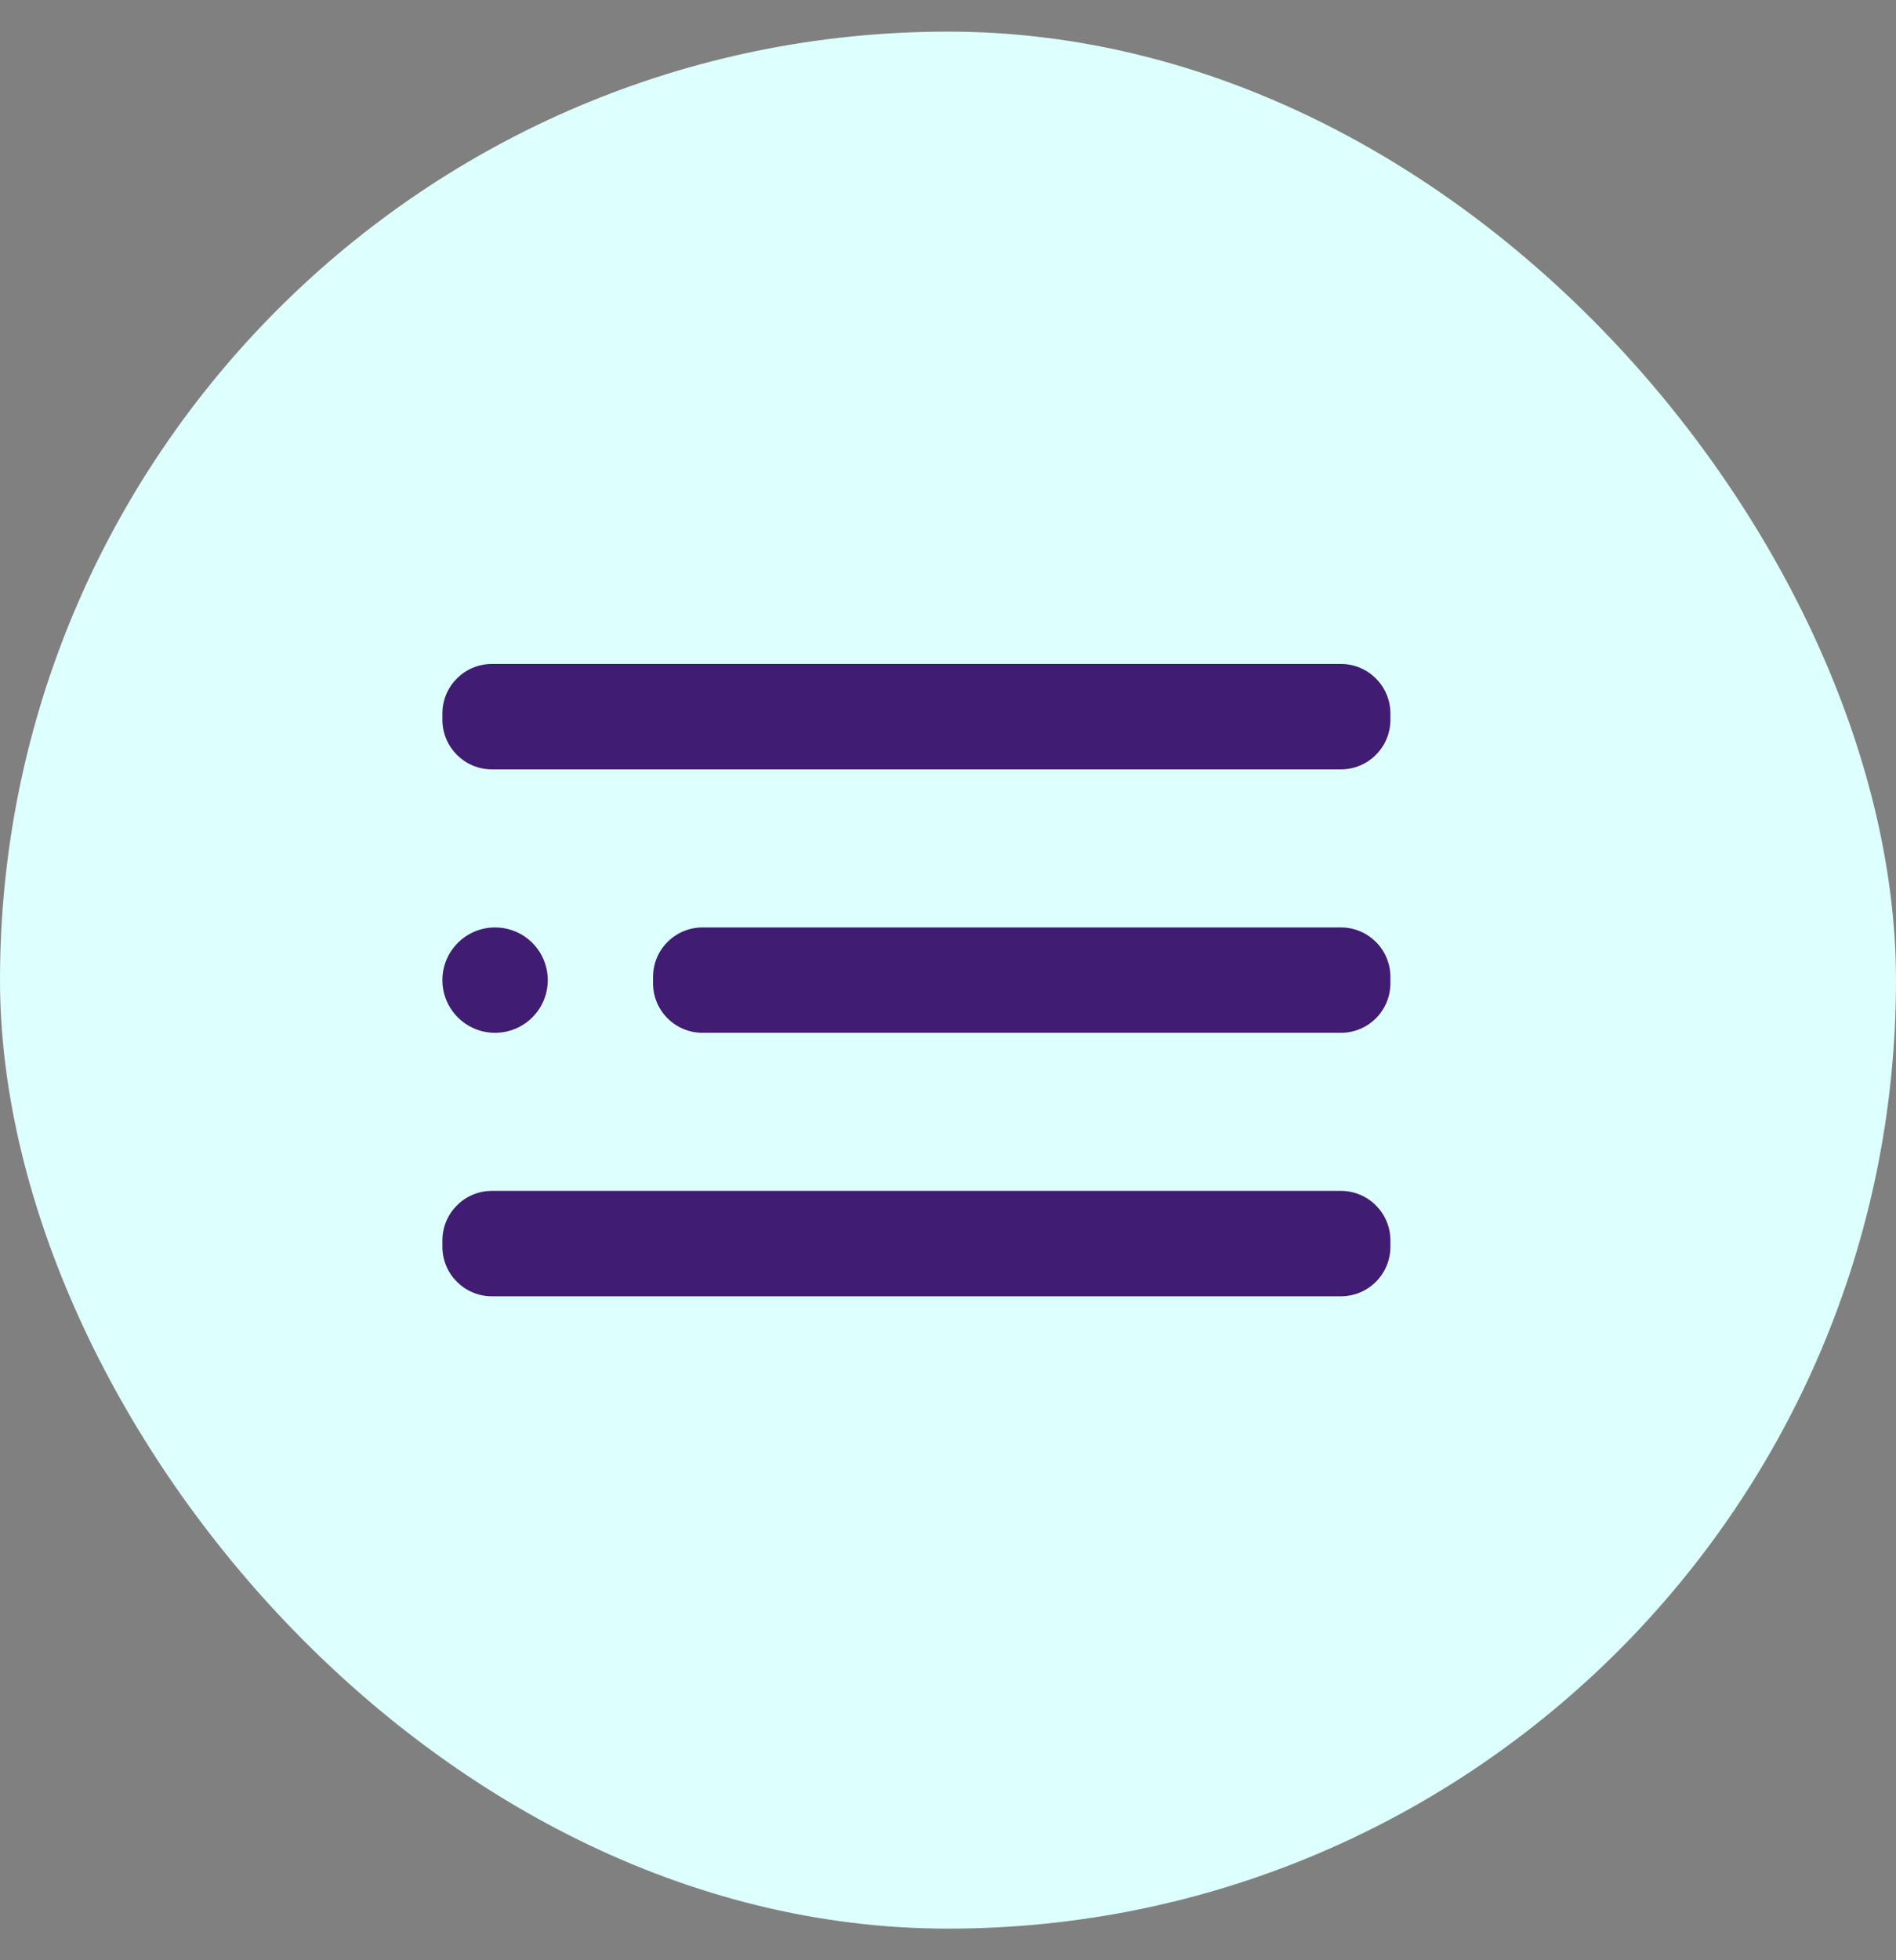
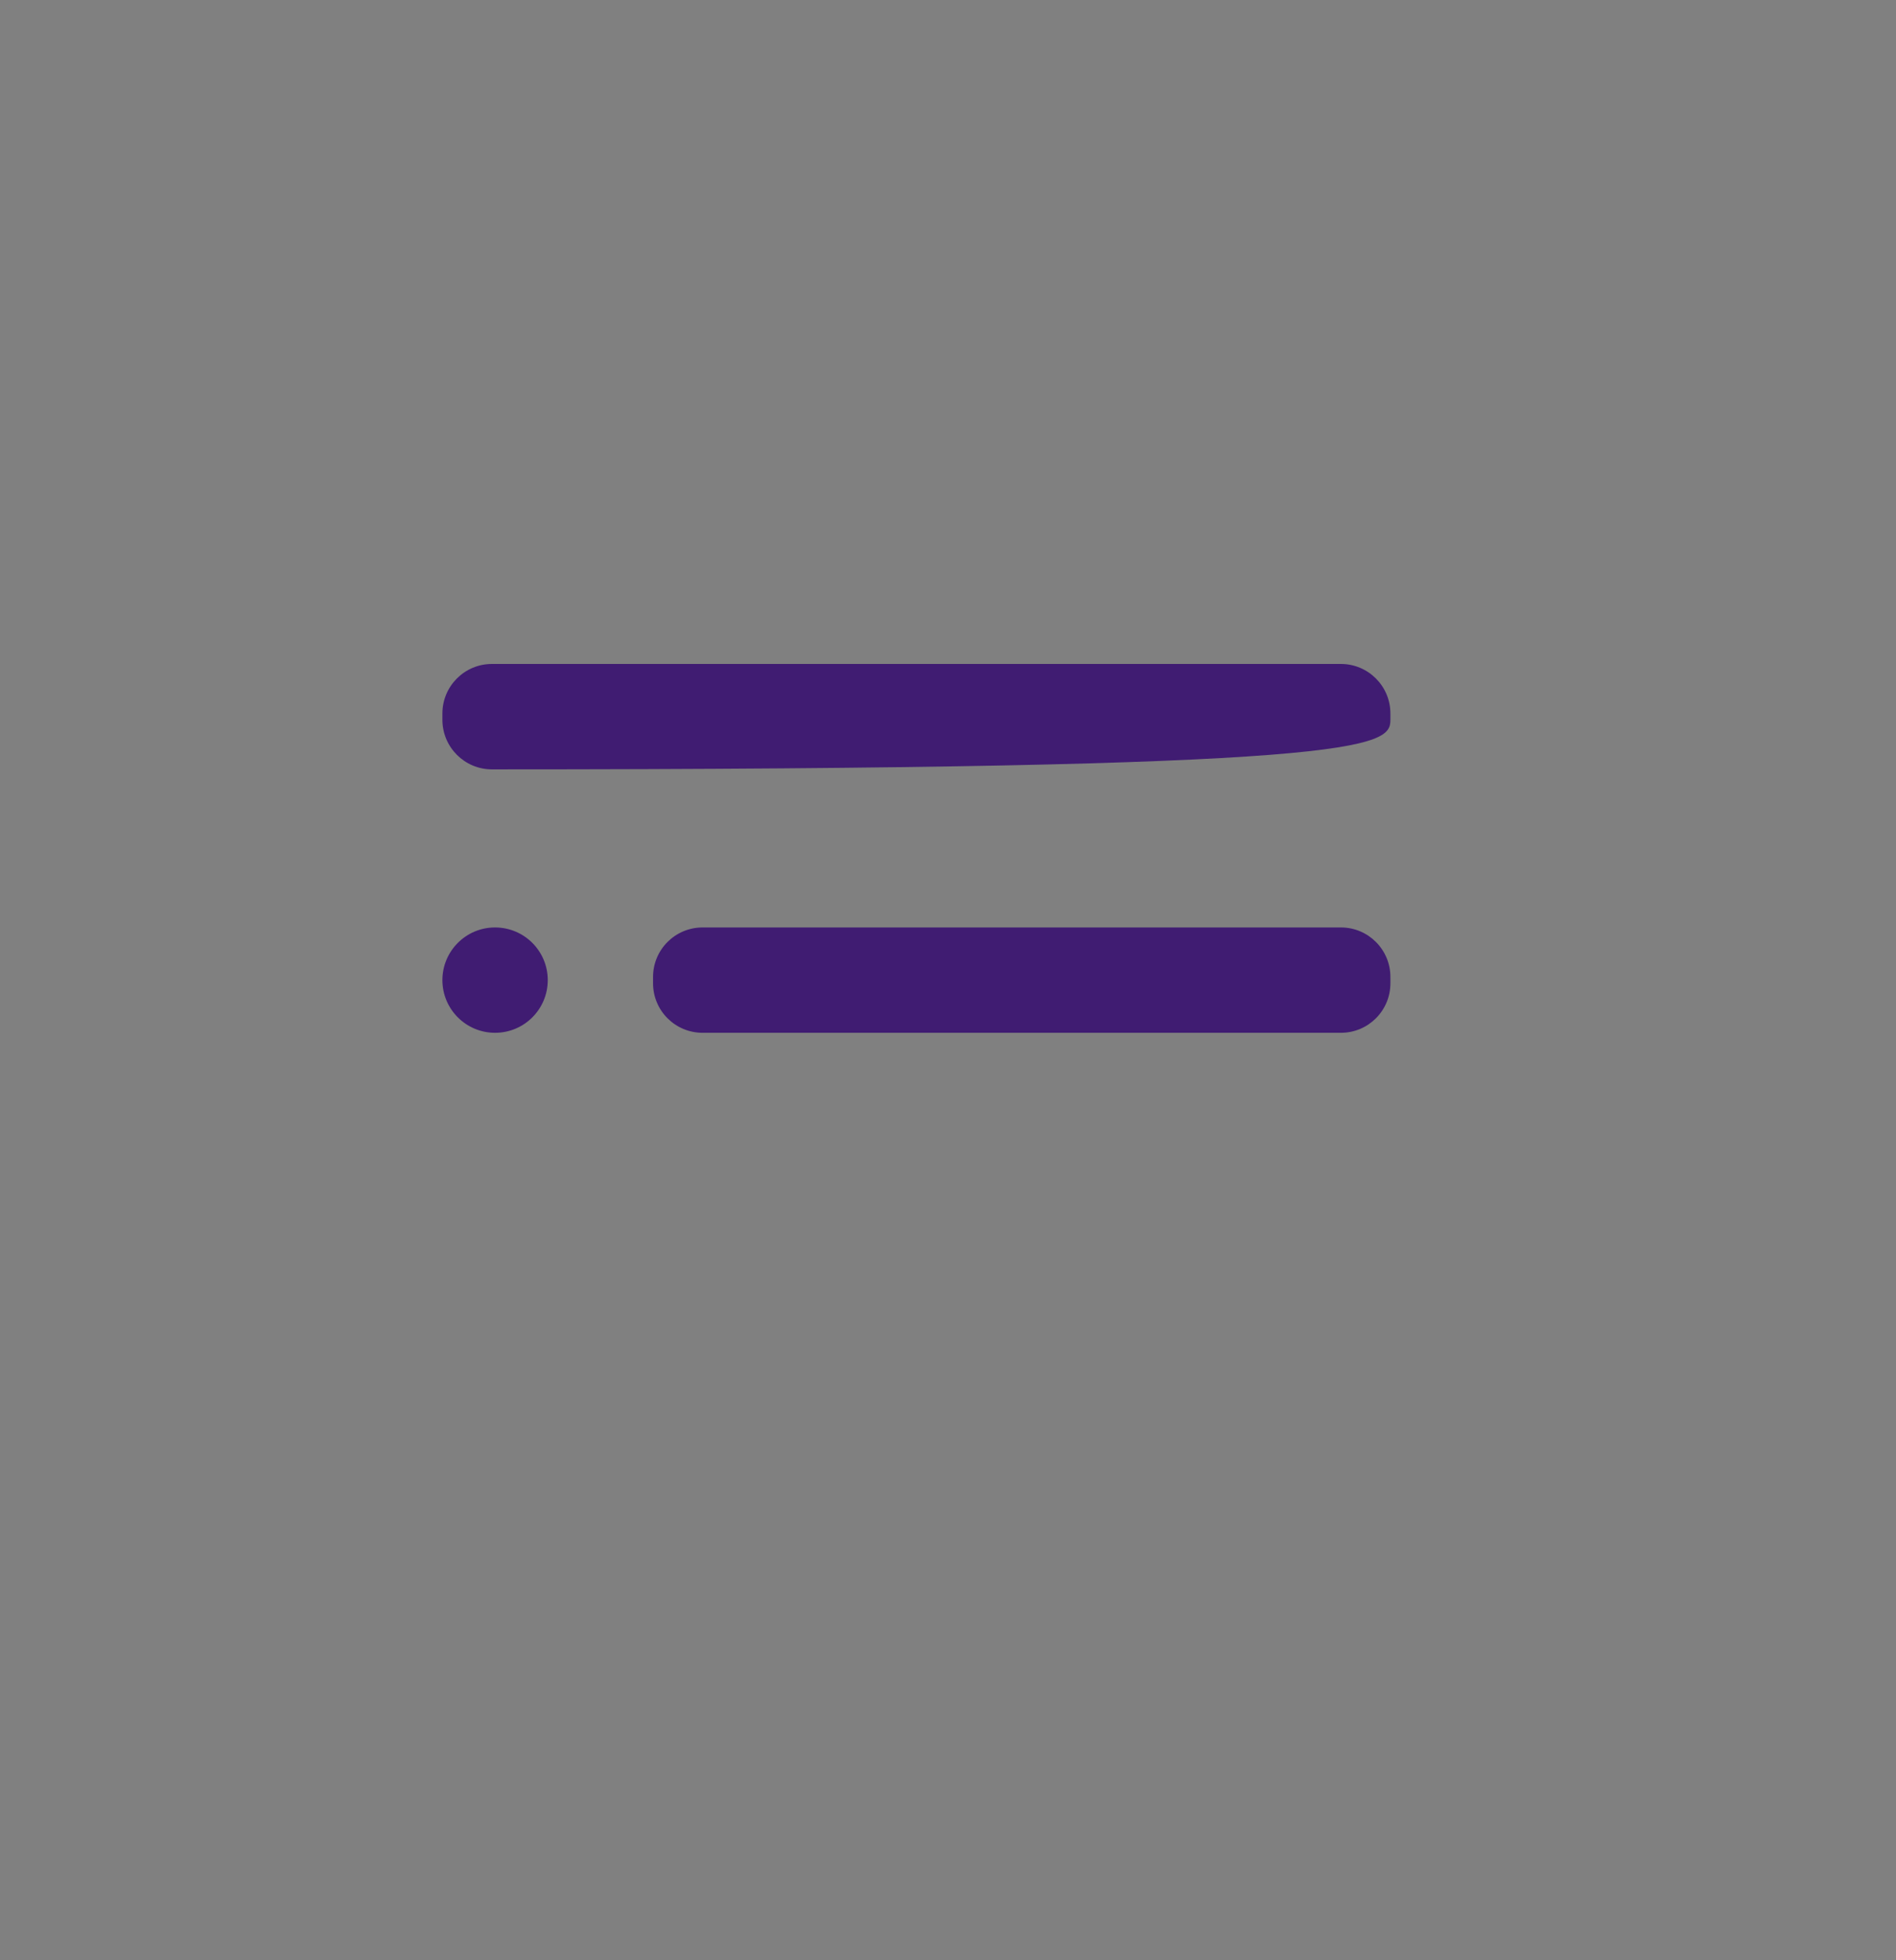
<svg xmlns="http://www.w3.org/2000/svg" width="30" height="31" viewBox="0 0 30 31" fill="none">
  <rect x="0" y="0" width="30" height="31" fill="#808080" stroke="none" />
-   <rect y="0.5" width="30" height="30" rx="15" fill="#DDFFFD" />
  <path d="M7.833 16.333C8.294 16.333 8.667 15.96 8.667 15.5C8.667 15.04 8.294 14.667 7.833 14.667C7.373 14.667 7 15.04 7 15.5C7 15.96 7.373 16.333 7.833 16.333Z" fill="#401C72" />
  <path d="M21.217 14.667H11.117C10.684 14.667 10.333 15.017 10.333 15.45V15.55C10.333 15.983 10.684 16.333 11.117 16.333H21.217C21.649 16.333 22 15.983 22 15.55V15.45C22 15.017 21.649 14.667 21.217 14.667Z" fill="#401C72" />
-   <path d="M21.217 18.833H7.783C7.351 18.833 7 19.184 7 19.617V19.717C7 20.149 7.351 20.5 7.783 20.5H21.217C21.649 20.5 22 20.149 22 19.717V19.617C22 19.184 21.649 18.833 21.217 18.833Z" fill="#401C72" />
-   <path d="M21.217 10.5H7.783C7.351 10.5 7 10.851 7 11.283V11.383C7 11.816 7.351 12.167 7.783 12.167H21.217C21.649 12.167 22 11.816 22 11.383V11.283C22 10.851 21.649 10.5 21.217 10.5Z" fill="#401C72" />
+   <path d="M21.217 10.5H7.783C7.351 10.5 7 10.851 7 11.283V11.383C7 11.816 7.351 12.167 7.783 12.167C21.649 12.167 22 11.816 22 11.383V11.283C22 10.851 21.649 10.5 21.217 10.5Z" fill="#401C72" />
</svg>